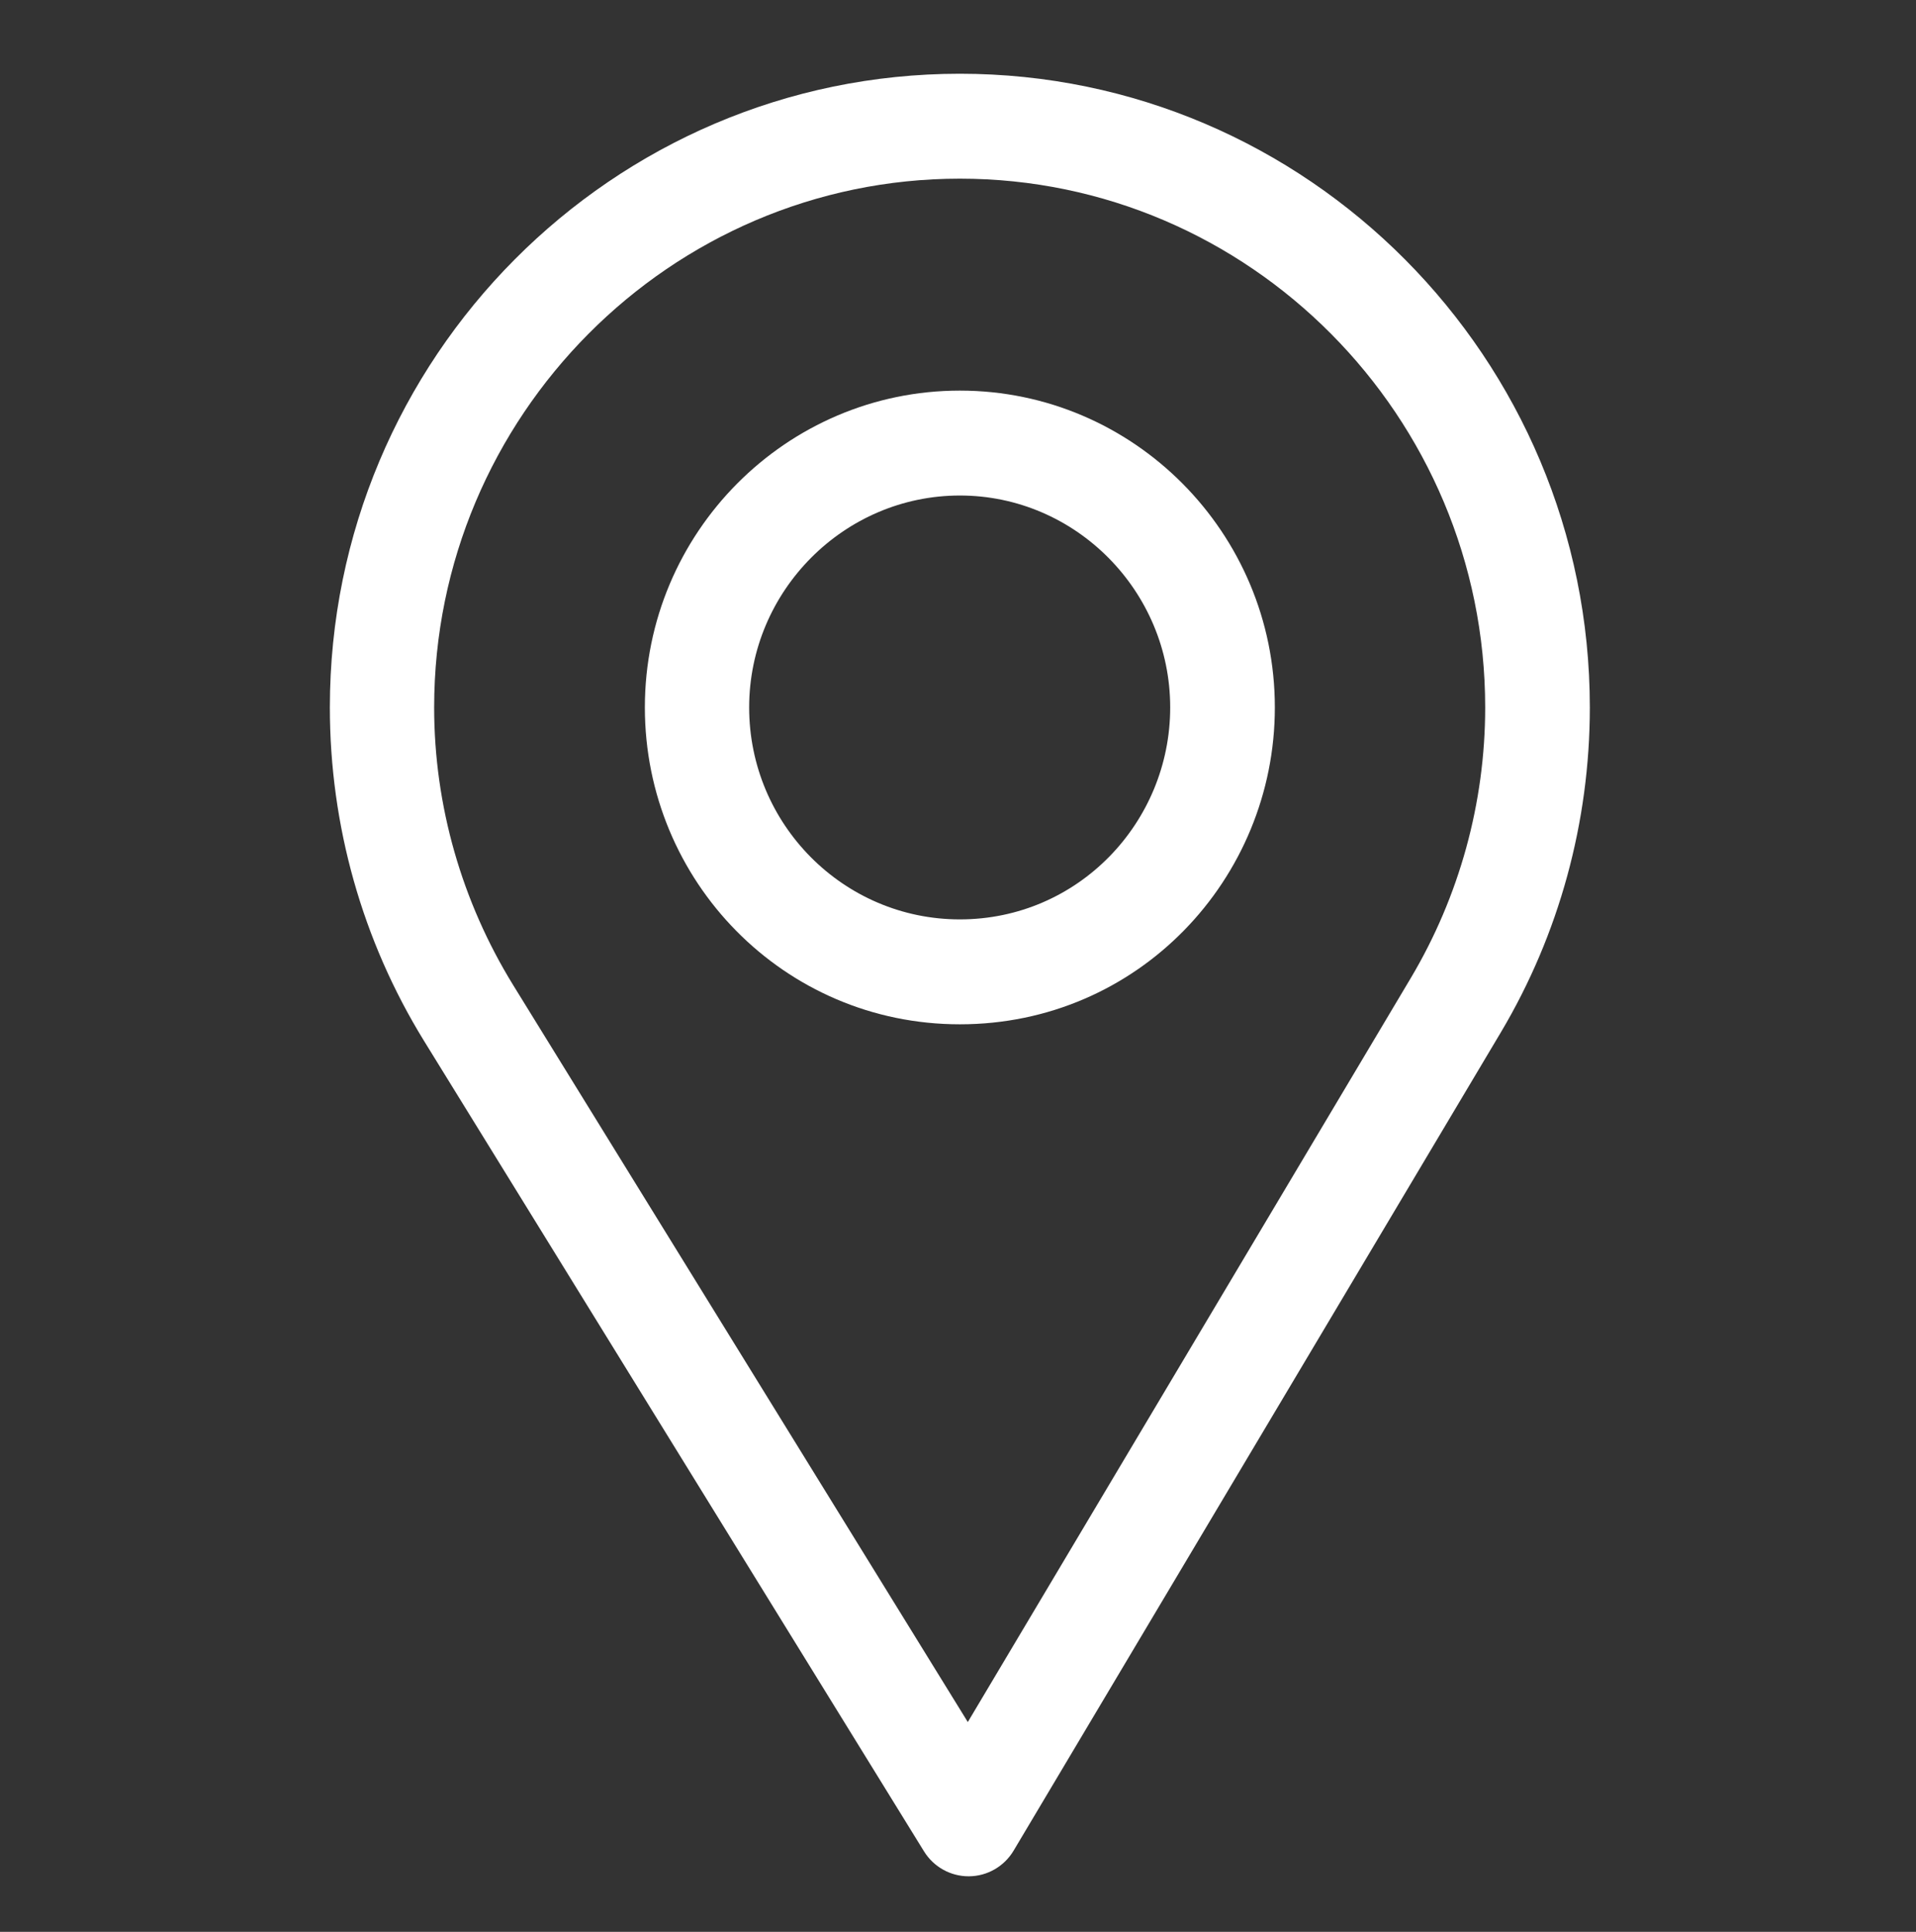
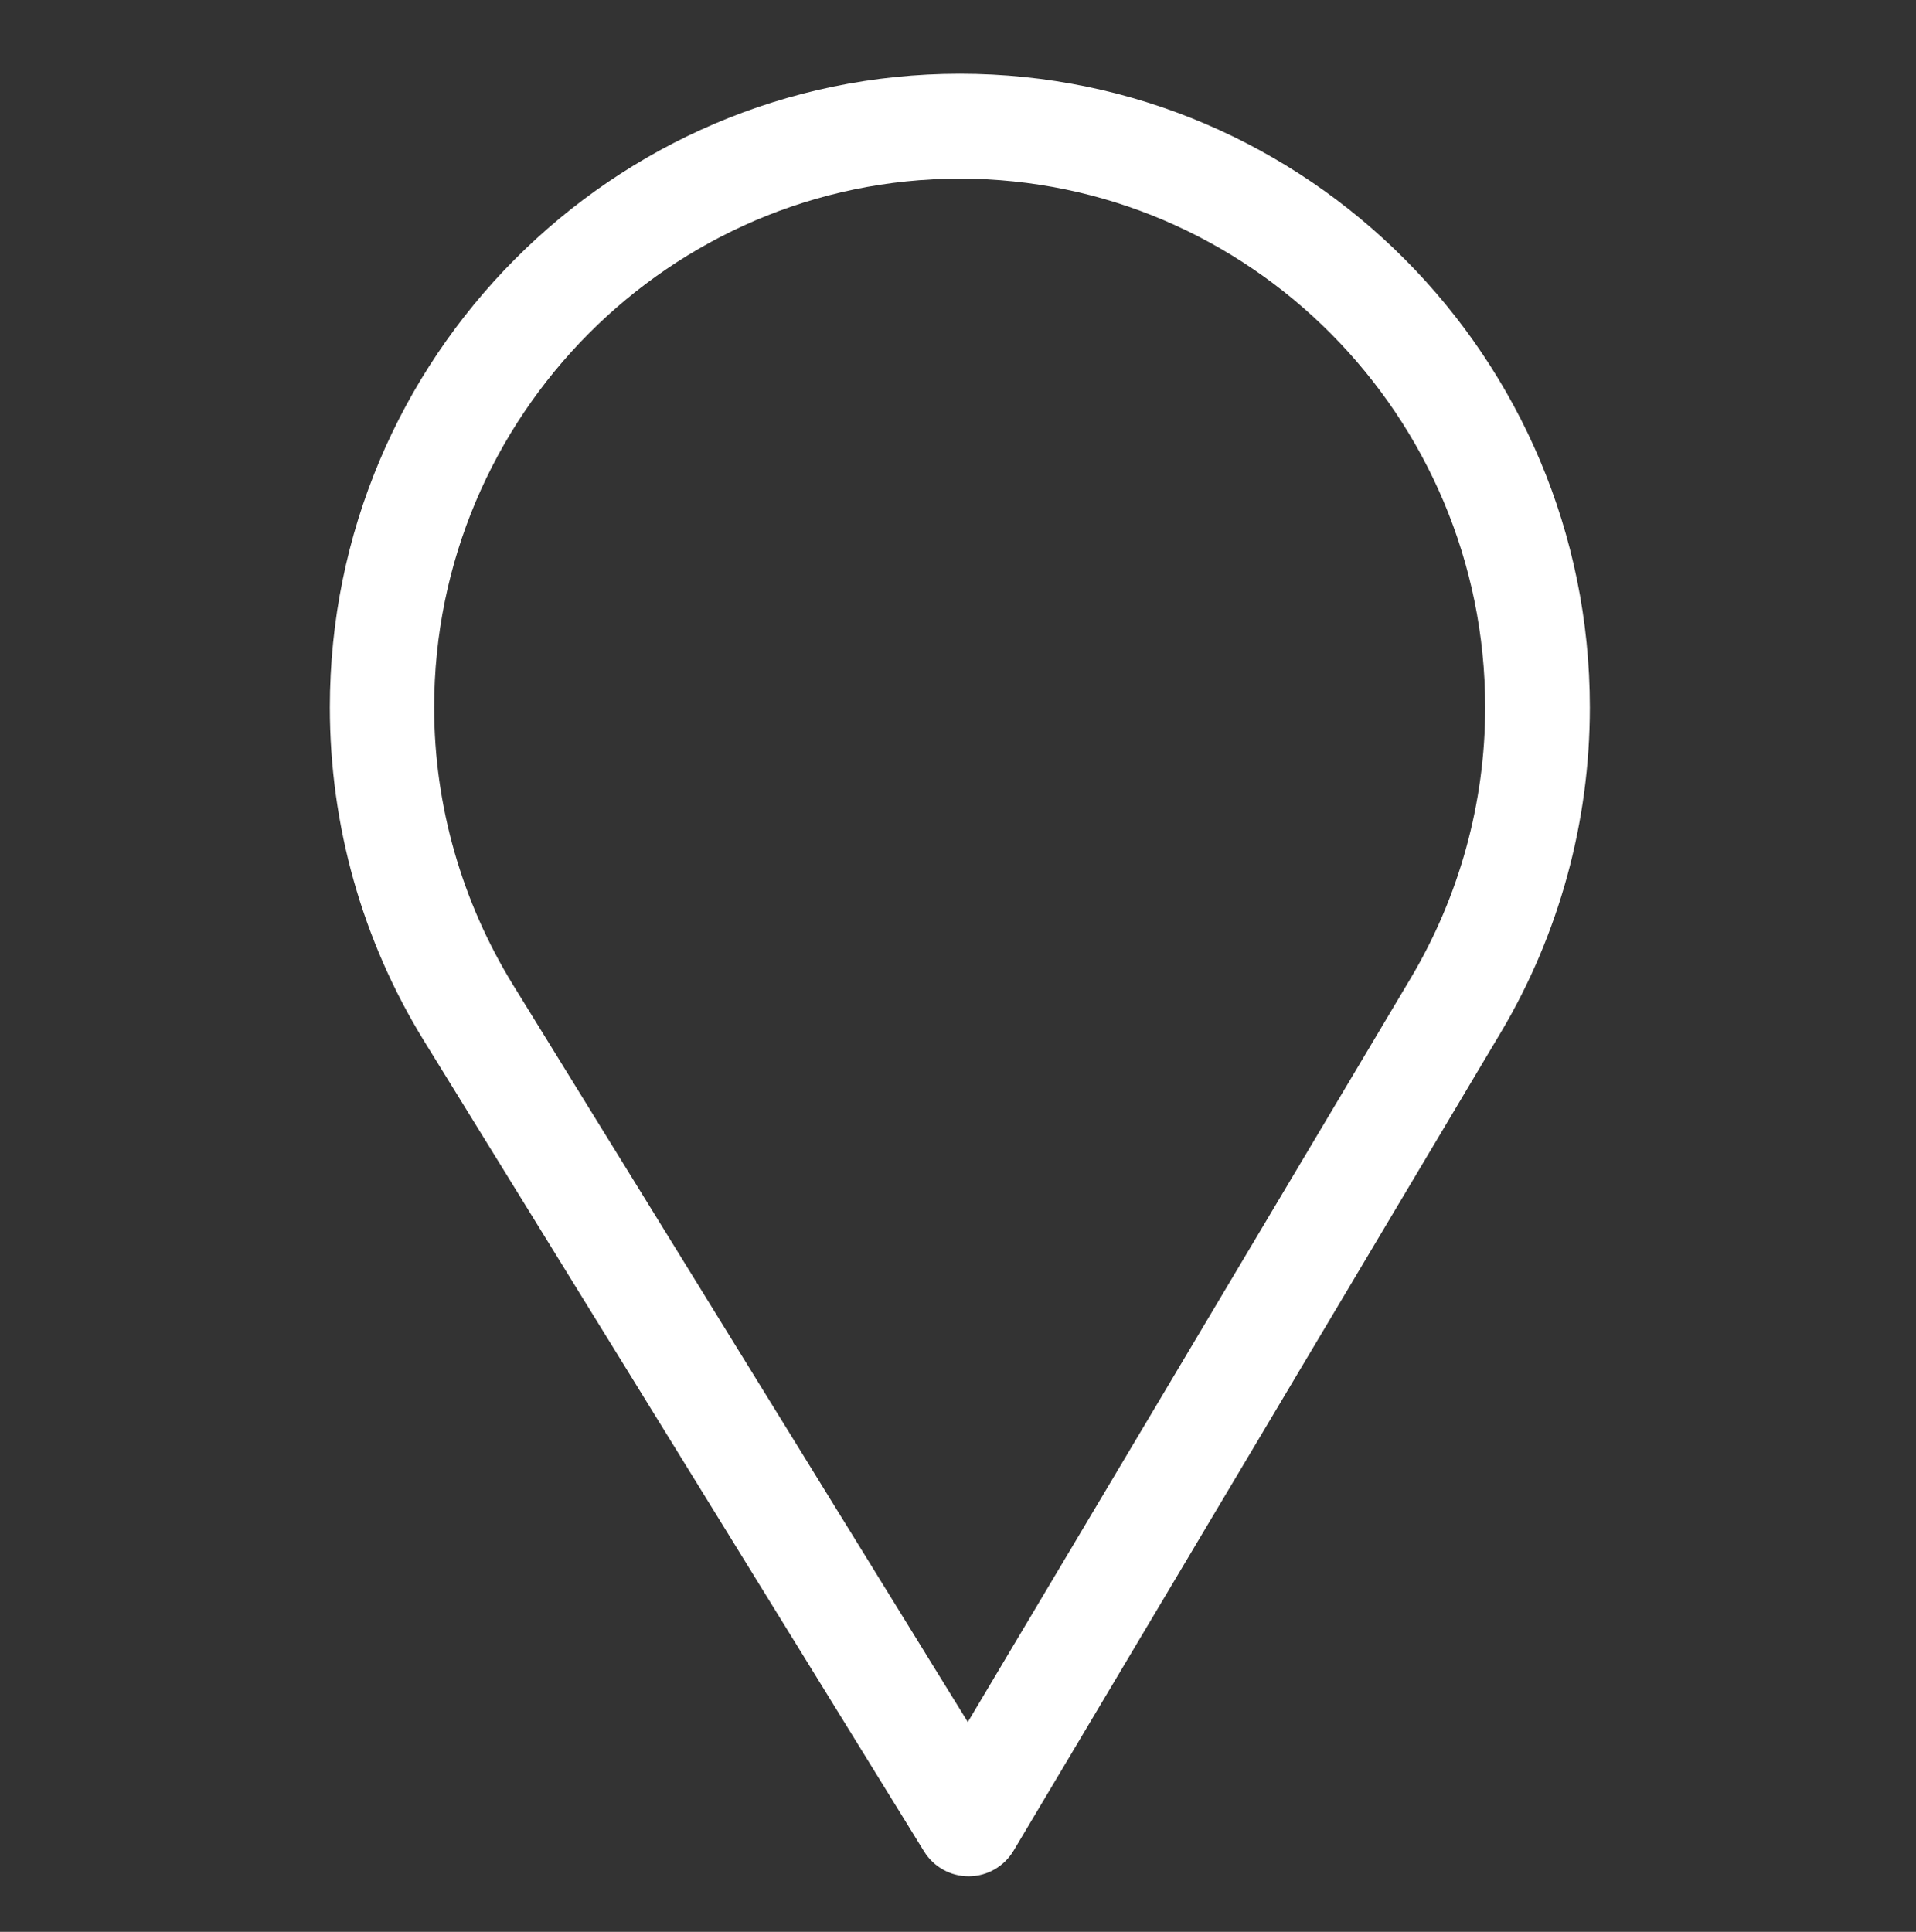
<svg xmlns="http://www.w3.org/2000/svg" width="120" height="121" viewBox="0 0 120 121" fill="none">
  <rect x="0" y="0" width="120" height="121" fill="#333333" stroke="none" />
  <path d="M60.116 4.619C38.359 4.619 20.659 22.425 20.659 44.31C20.659 51.705 22.695 58.921 26.549 65.182L57.87 115.956C58.47 116.928 59.527 117.519 60.663 117.519C60.672 117.519 60.681 117.519 60.69 117.519C61.836 117.51 62.895 116.901 63.484 115.911L94.007 64.646C97.648 58.517 99.572 51.486 99.572 44.31C99.572 22.425 81.872 4.619 60.116 4.619ZM88.364 61.249L60.614 107.858L32.138 61.697C28.931 56.486 27.191 50.474 27.191 44.31C27.191 26.072 41.985 11.19 60.116 11.19C78.246 11.19 93.018 26.072 93.018 44.31C93.018 50.291 91.394 56.149 88.364 61.249Z" fill="white" />
-   <path d="M60.116 24.465C49.238 24.465 40.388 33.368 40.388 44.31C40.388 55.184 49.094 64.156 60.116 64.156C71.274 64.156 79.844 55.064 79.844 44.31C79.844 33.368 70.994 24.465 60.116 24.465ZM60.116 57.585C52.826 57.585 46.92 51.624 46.92 44.31C46.92 37.015 52.864 31.036 60.116 31.036C67.368 31.036 73.29 37.015 73.29 44.31C73.29 51.517 67.522 57.585 60.116 57.585Z" fill="white" />
</svg>